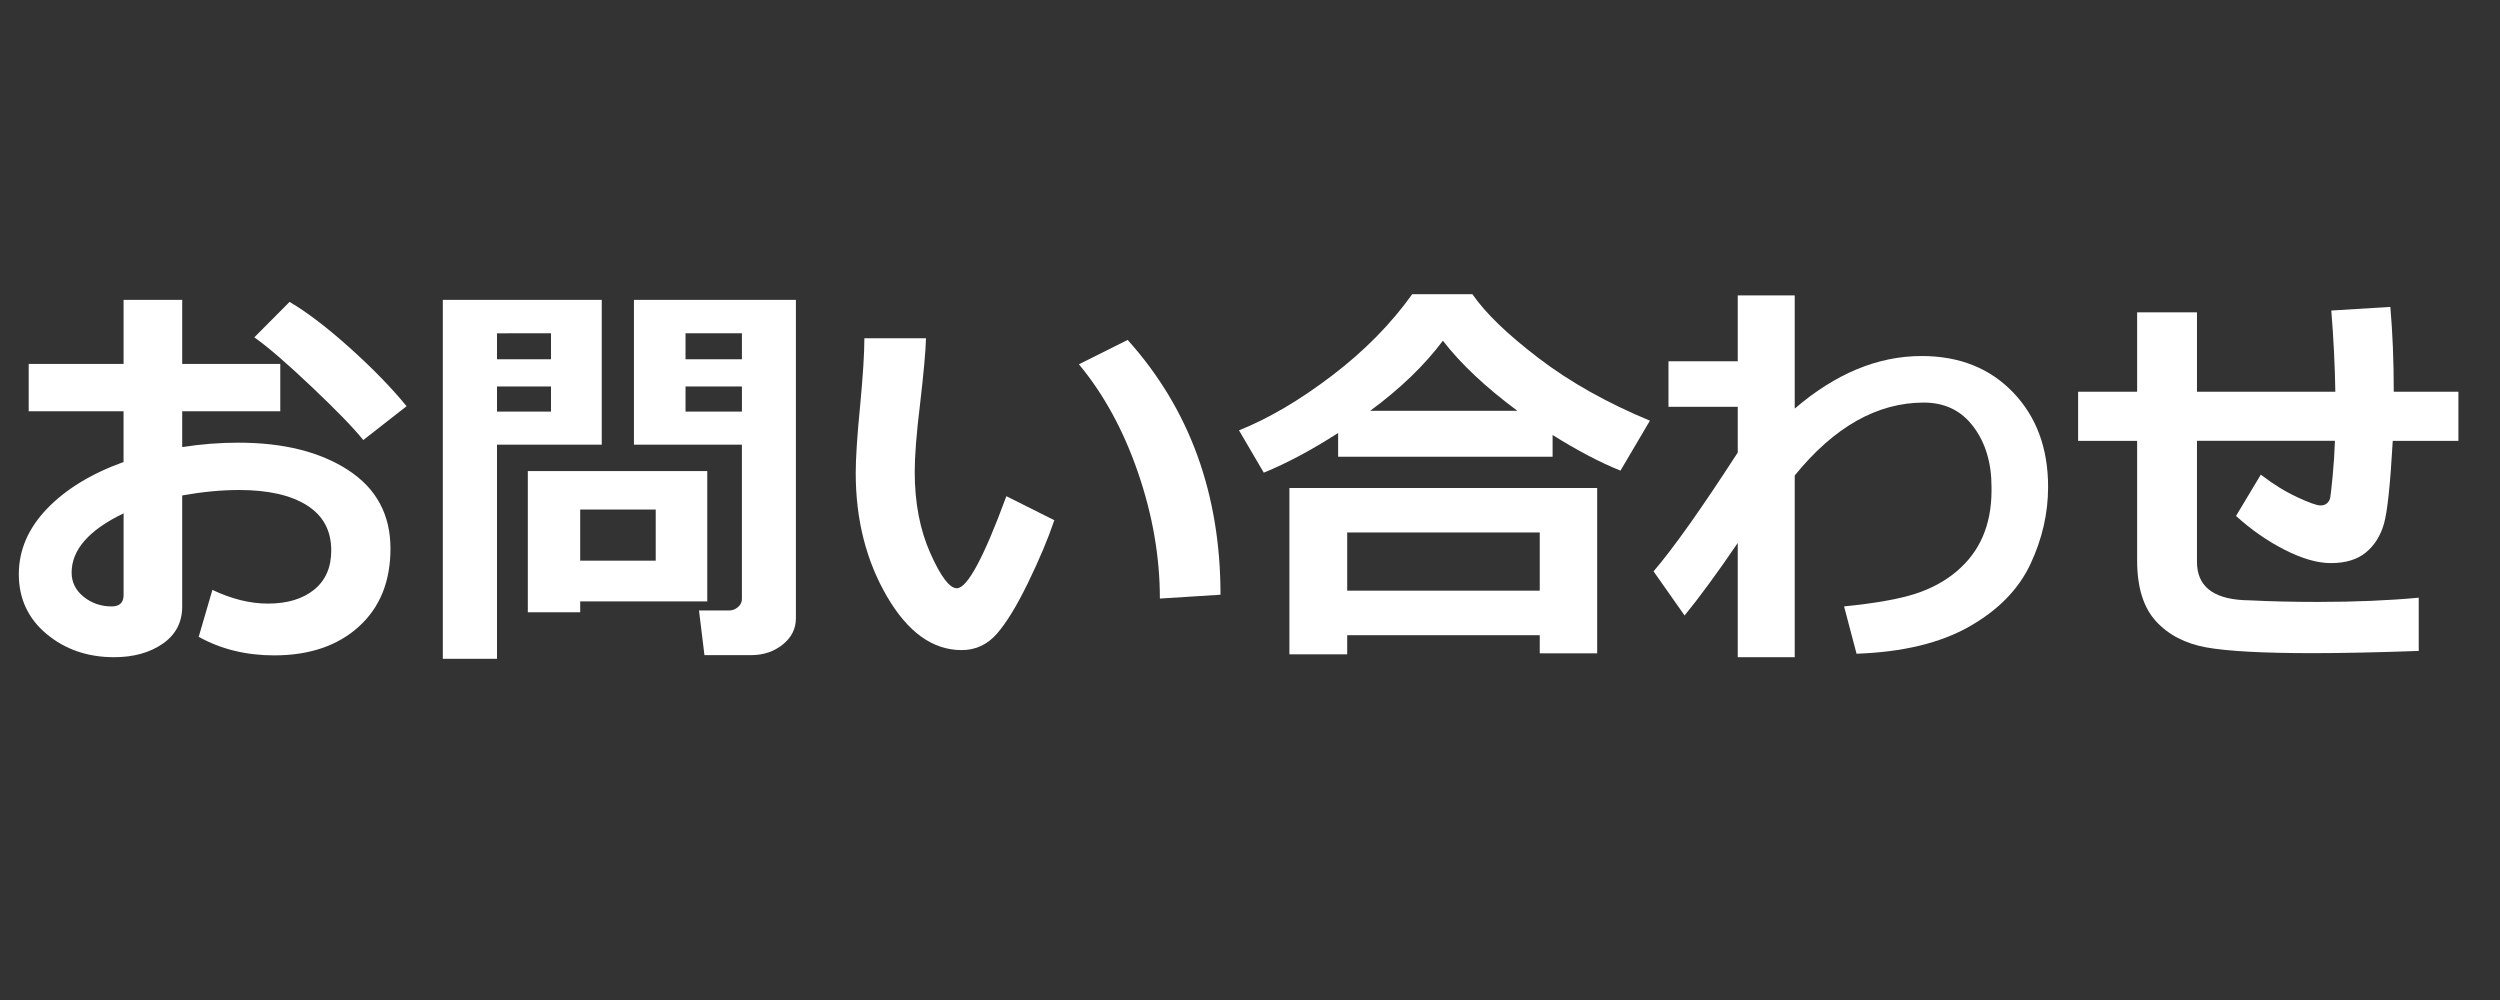
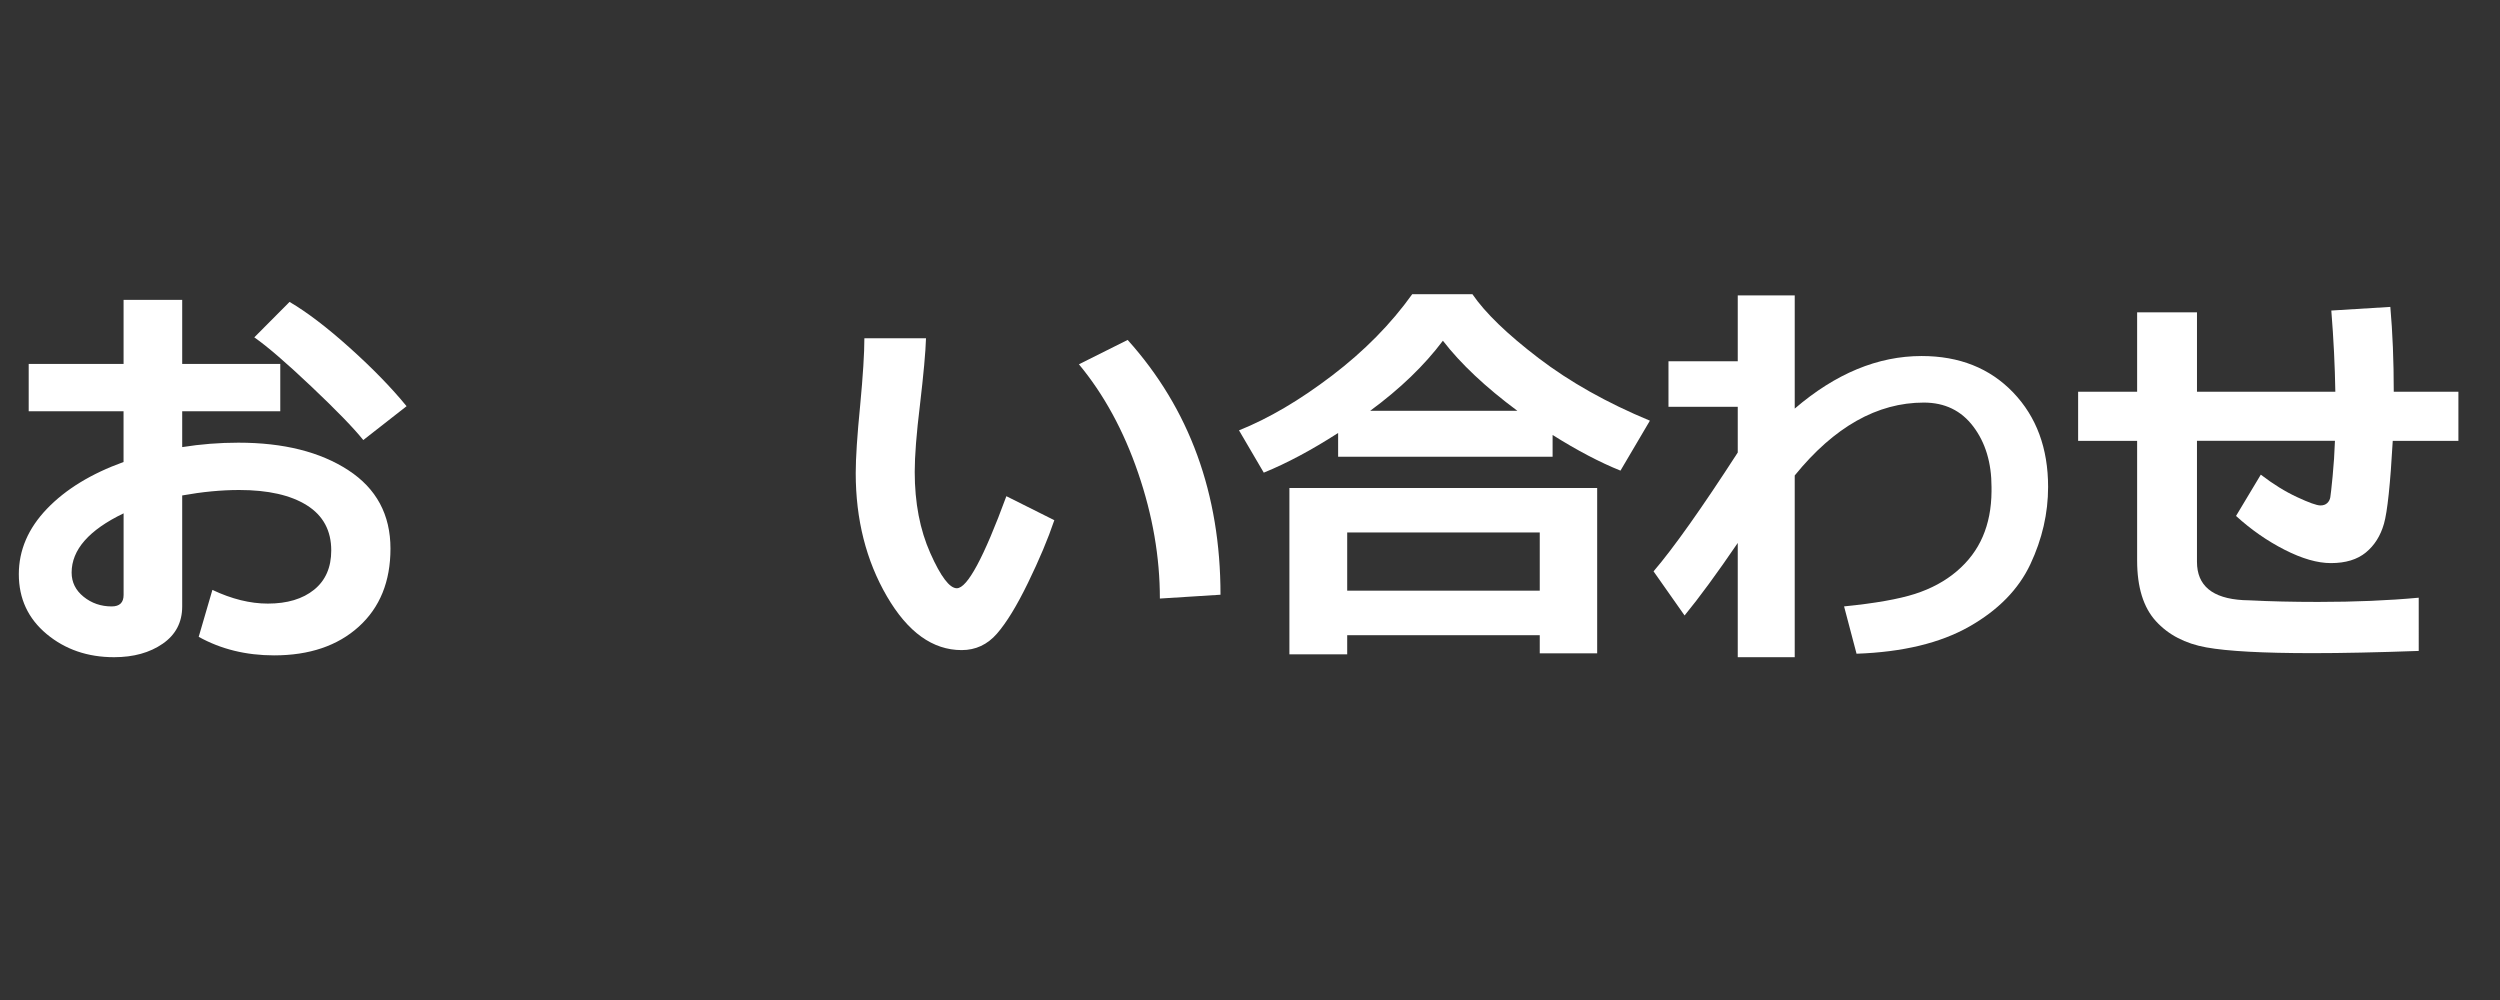
<svg xmlns="http://www.w3.org/2000/svg" version="1.1" id="レイヤー_1" x="0px" y="0px" width="100px" height="40px" viewBox="0 0 100 40" style="enable-background:new 0 0 100 40;" xml:space="preserve">
  <rect x="0" y="0" width="100" height="40" fill="#333333" stroke="none" />
  <style type="text/css">
	.st0{fill:#FFFFFF;}
</style>
  <g>
    <path class="st0" d="M7.948,25.473l0.548-1.877c0.773,0.366,1.512,0.548,2.216,0.548c0.779,0,1.396-0.186,1.853-0.556   s0.685-0.895,0.685-1.571c0-0.794-0.325-1.396-0.975-1.805c-0.65-0.408-1.552-0.612-2.707-0.612c-0.714,0-1.474,0.073-2.28,0.218   v4.44c0,0.634-0.259,1.13-0.778,1.49c-0.518,0.359-1.167,0.54-1.946,0.54c-1.058,0-1.958-0.31-2.699-0.927   c-0.741-0.618-1.112-1.416-1.112-2.393c0-0.961,0.375-1.833,1.124-2.615c0.749-0.781,1.771-1.406,3.065-1.873v-2.03H1.148v-1.893   h3.795v-2.562h2.345v2.562h3.923v1.893H7.288v1.434c0.741-0.118,1.49-0.177,2.248-0.177c1.805,0,3.27,0.367,4.395,1.1   c1.125,0.733,1.688,1.779,1.688,3.138c0,1.316-0.423,2.357-1.269,3.123c-0.846,0.765-1.976,1.147-3.388,1.147   C9.839,26.214,8.835,25.967,7.948,25.473z M4.943,20.534C3.558,21.2,2.865,21.99,2.865,22.903c0,0.387,0.16,0.709,0.479,0.967   c0.319,0.258,0.694,0.387,1.124,0.387c0.317,0,0.476-0.153,0.476-0.46V20.534z M16.263,16.248l-1.732,1.354   c-0.387-0.483-1.081-1.199-2.083-2.147c-1.002-0.948-1.761-1.602-2.276-1.961l1.41-1.418c0.704,0.414,1.508,1.027,2.413,1.841   C14.9,14.729,15.656,15.506,16.263,16.248z" />
-     <path class="st0" d="M24.07,17.787H19.88v8.565h-2.167V11.994h6.357V17.787z M22.04,14.371v-1.039H19.88v1.039H22.04z    M22.04,16.465v-1.007H19.88v1.007H22.04z M23.208,24.055v0.436h-2.095v-5.648h7.178v5.212H23.208z M23.208,22.427h3.021v-2.046   h-3.021V22.427z M31.836,24.731c0,0.419-0.176,0.77-0.528,1.052c-0.352,0.282-0.775,0.423-1.269,0.423h-1.861l-0.218-1.788h1.209   c0.129,0,0.246-0.045,0.35-0.134c0.105-0.088,0.157-0.197,0.157-0.326v-6.171h-4.318v-5.793h6.478V24.731z M27.421,14.371h2.256   v-1.039h-2.256V14.371z M29.677,15.458h-2.256v1.007h2.256V15.458z" />
    <path class="st0" d="M42.173,20.808c-0.252,0.747-0.603,1.58-1.051,2.501c-0.448,0.921-0.863,1.601-1.245,2.038   c-0.381,0.438-0.852,0.657-1.41,0.657c-1.16,0-2.156-0.716-2.989-2.147s-1.249-3.076-1.249-4.935c0-0.606,0.059-1.506,0.177-2.699   c0.113-1.198,0.169-2.095,0.169-2.691h2.465c-0.016,0.542-0.097,1.432-0.242,2.667c-0.14,1.144-0.209,2.036-0.209,2.675   c0,1.235,0.208,2.32,0.625,3.255c0.416,0.935,0.769,1.401,1.059,1.401c0.419,0,1.08-1.227,1.982-3.682L42.173,20.808z    M48.82,23.789l-2.425,0.153c0-1.66-0.29-3.335-0.87-5.027s-1.369-3.139-2.368-4.343l1.949-0.975   C47.582,16.353,48.82,19.75,48.82,23.789z" />
    <path class="st0" d="M62.105,18.27h-8.58v-0.951c-1.069,0.688-2.061,1.216-2.974,1.587l-0.991-1.692   c1.192-0.478,2.433-1.208,3.722-2.191c1.289-0.982,2.358-2.067,3.207-3.255h2.408c0.511,0.747,1.392,1.598,2.643,2.554   c1.252,0.956,2.737,1.792,4.456,2.505l-1.177,1.998c-0.827-0.333-1.732-0.808-2.715-1.426V18.27z M61.59,25.408h-7.702v0.766   h-2.312v-6.655h12.311v6.615H61.59V25.408z M53.888,23.627h7.702v-2.328h-7.702V23.627z M54.806,16.433h5.89   c-1.272-0.945-2.267-1.88-2.98-2.804C56.974,14.618,56.004,15.552,54.806,16.433z" />
    <path class="st0" d="M69.51,21.718c-0.827,1.214-1.536,2.181-2.127,2.901l-1.241-1.765c0.801-0.935,1.923-2.519,3.368-4.753v-1.829   h-2.771v-1.821h2.771v-2.634h2.279v4.527c1.633-1.401,3.325-2.103,5.076-2.103c1.509,0,2.729,0.486,3.662,1.458   c0.932,0.973,1.397,2.232,1.397,3.779c0,1.053-0.236,2.083-0.709,3.09c-0.473,1.007-1.289,1.84-2.449,2.498   c-1.16,0.657-2.661,1.019-4.504,1.083l-0.499-1.893c1.24-0.124,2.186-0.291,2.836-0.5c0.649-0.209,1.207-0.511,1.672-0.906   c0.464-0.395,0.811-0.856,1.039-1.386c0.229-0.529,0.345-1.129,0.351-1.801v-0.185c0-0.967-0.242-1.771-0.726-2.413   c-0.483-0.642-1.144-0.962-1.981-0.962c-1.864,0-3.586,0.972-5.165,2.916v7.268H69.51V21.718z" />
    <path class="st0" d="M96.749,26.037c-1.649,0.059-3.064,0.089-4.246,0.089c-1.987,0-3.403-0.077-4.25-0.23   c-0.846-0.152-1.519-0.503-2.018-1.051c-0.5-0.548-0.75-1.356-0.75-2.425v-4.786h-2.36v-1.966h2.36v-3.174h2.394v3.174h5.534   c-0.016-1.02-0.069-2.103-0.161-3.247l2.361-0.145c0.091,1.026,0.137,2.157,0.137,3.392h2.586v1.966H95.71   c-0.097,1.73-0.214,2.835-0.351,3.315c-0.137,0.481-0.378,0.864-0.722,1.148s-0.811,0.427-1.401,0.427   c-0.537,0-1.153-0.177-1.849-0.532c-0.696-0.354-1.345-0.806-1.946-1.354l0.991-1.652c0.488,0.376,0.972,0.676,1.45,0.898   c0.478,0.223,0.789,0.334,0.935,0.334c0.112,0,0.203-0.031,0.27-0.093c0.067-0.062,0.109-0.14,0.125-0.233   c0.017-0.094,0.047-0.375,0.093-0.842c0.046-0.467,0.076-0.939,0.093-1.418h-5.519v4.842c0,0.951,0.614,1.461,1.845,1.531   l0.25,0.008c0.832,0.043,1.748,0.064,2.747,0.064c1.482,0,2.825-0.057,4.028-0.169V26.037z" />
  </g>
</svg>